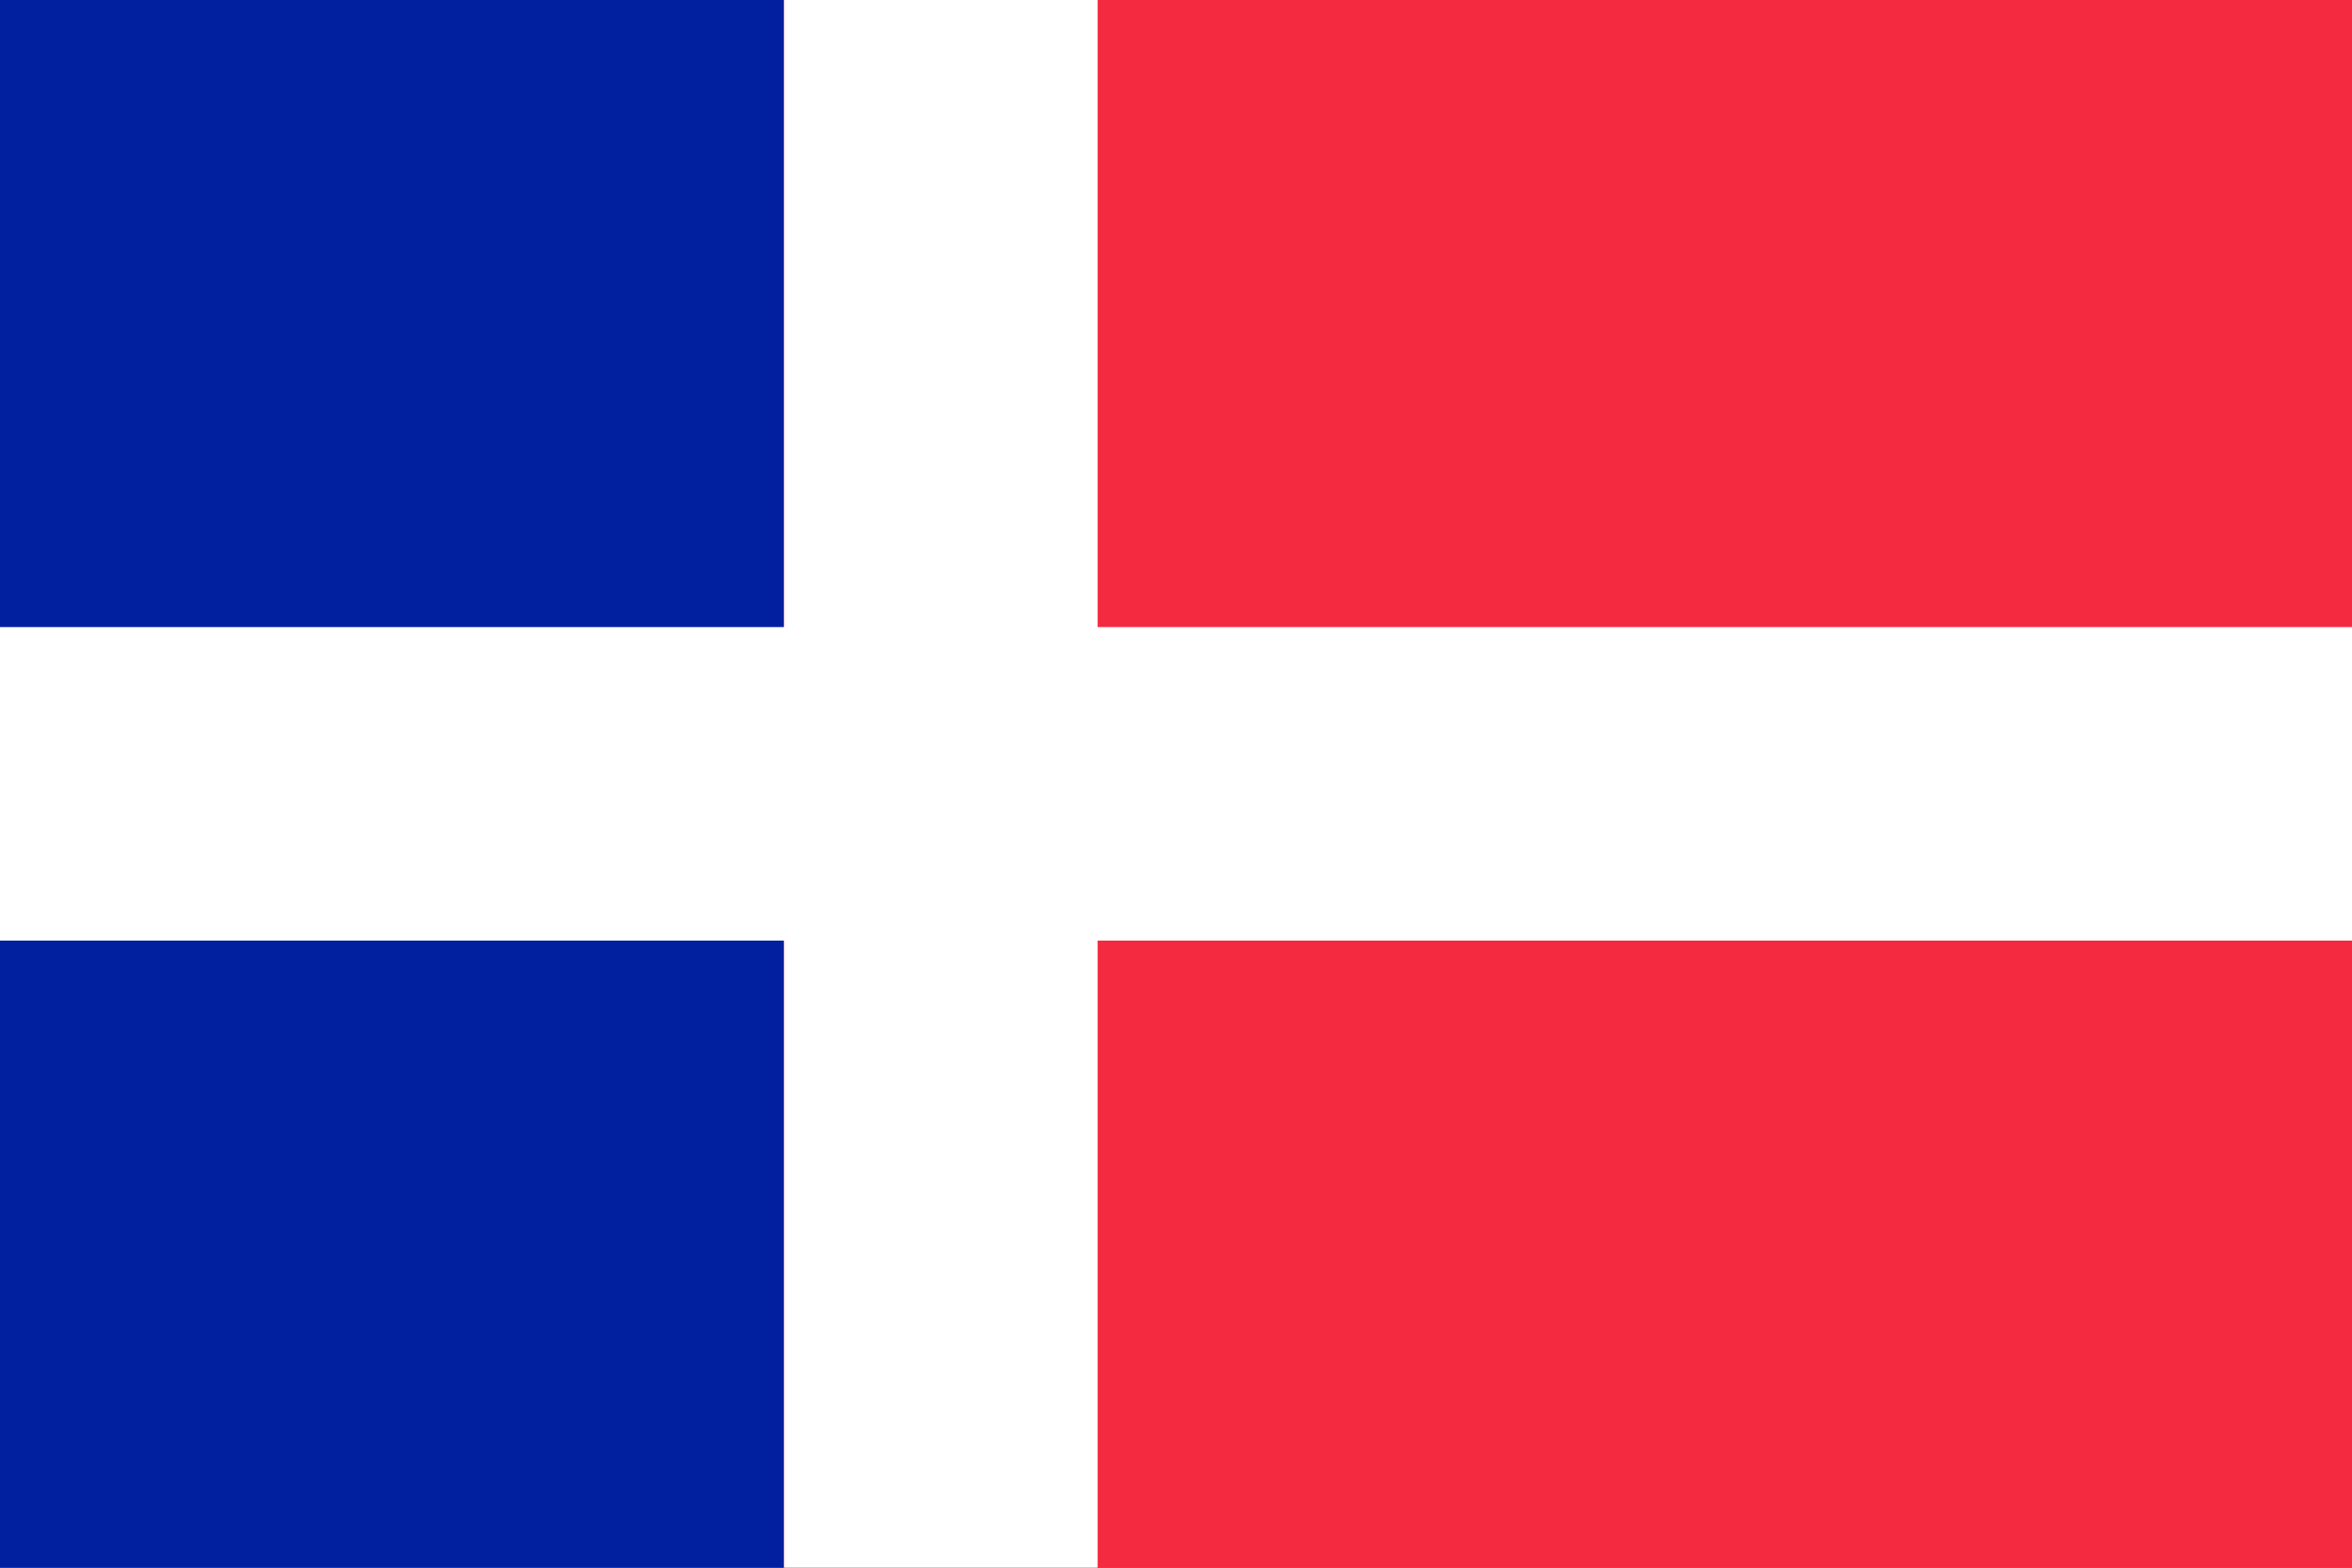
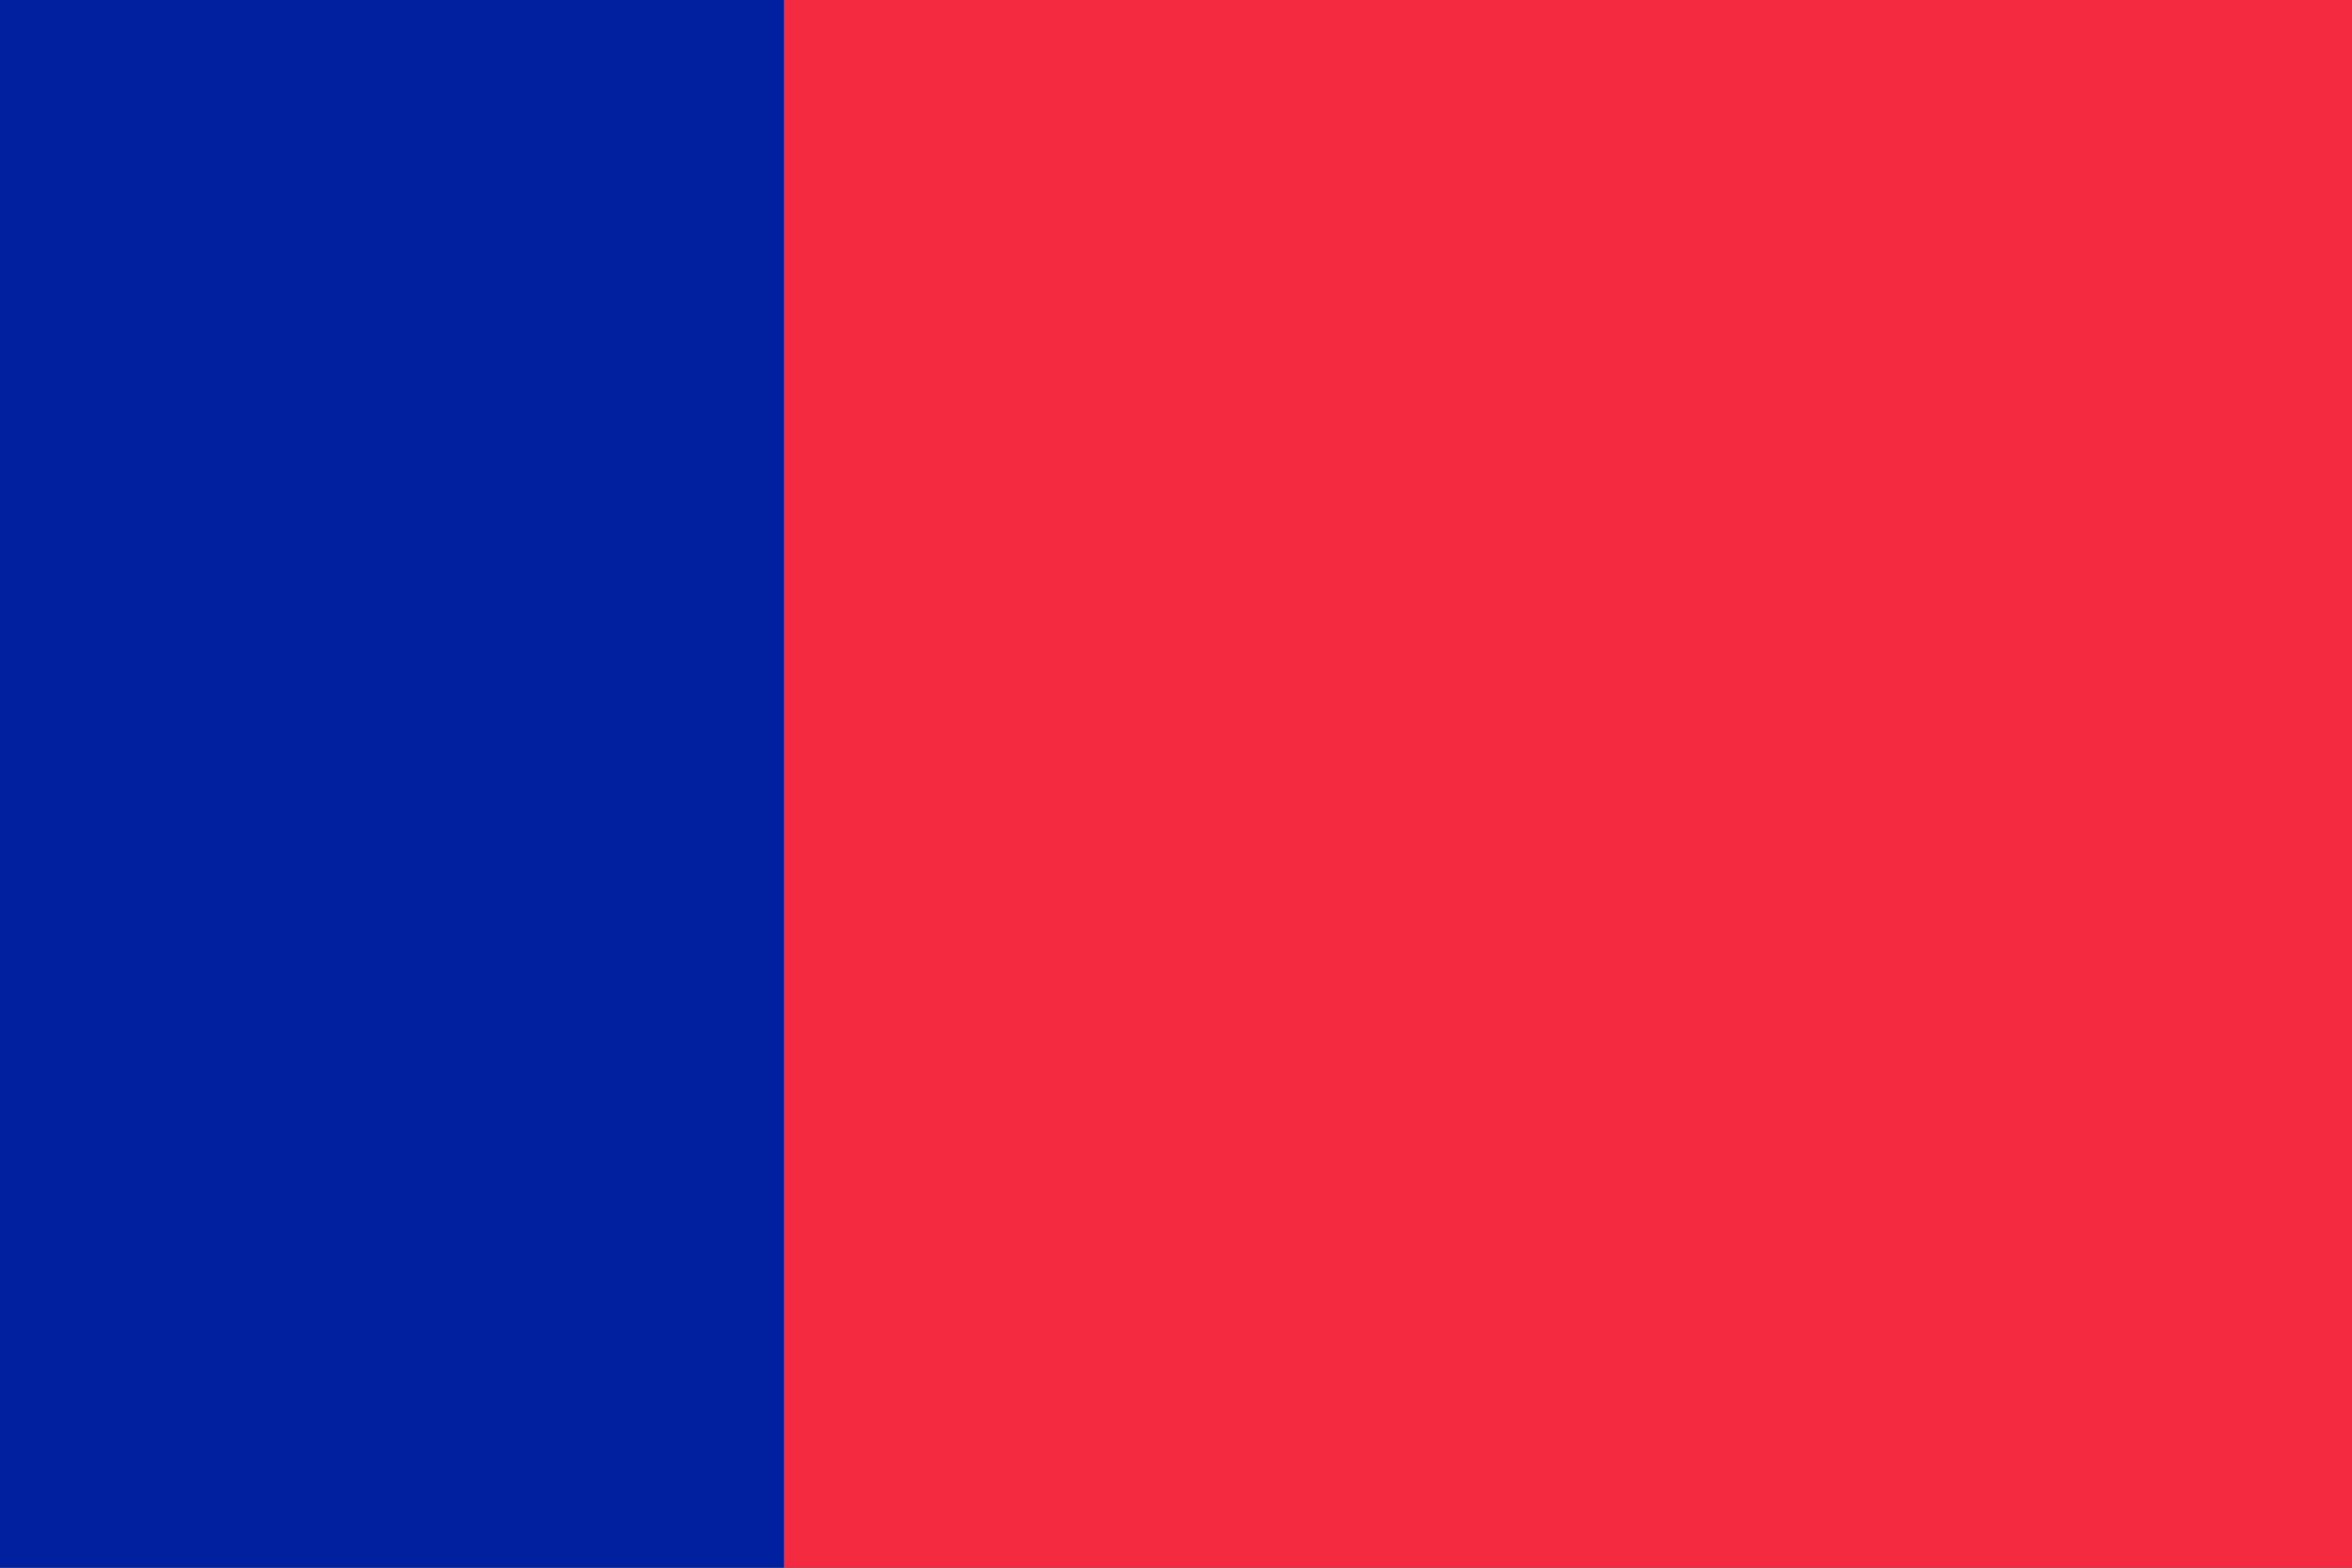
<svg xmlns="http://www.w3.org/2000/svg" xmlns:ns1="http://sodipodi.sourceforge.net/DTD/sodipodi-0.dtd" xmlns:ns2="http://www.inkscape.org/namespaces/inkscape" version="1.0" width="900" height="600" viewBox="0 0 300 200" id="Flag_of_Saar" ns1:version="0.32" ns2:version="0.45.1" ns1:docname="Flag_of_Saar.svg" ns2:output_extension="org.inkscape.output.svg.inkscape" ns1:docbase="D:\">
  <rect x="0" y="0" width="300" height="200" fill="#333333" stroke="none" />
  <defs id="defs12" />
  <ns1:namedview ns2:window-height="968" ns2:window-width="1280" ns2:pageshadow="2" ns2:pageopacity="0.0" guidetolerance="10.0" gridtolerance="10.0" objecttolerance="10.0" borderopacity="1.0" bordercolor="#666666" pagecolor="#ffffff" id="base" width="900px" height="600px" ns2:zoom="0.9425" ns2:cx="440.09106" ns2:cy="305.20584" ns2:window-x="-4" ns2:window-y="-4" ns2:current-layer="Flag_of_Saar" />
  <g id="g2467">
    <g id="g2463">
      <rect width="100" height="200" id="rect3" x="0" y="0" style="fill:#00209f;fill-opacity:1" />
      <rect width="200" height="200" x="100" id="rect5" y="0" style="fill:#f42a41;fill-opacity:1" />
    </g>
    <g id="g2459">
-       <rect width="300" height="40" y="80" id="rect7" x="0" style="fill:#ffffff" />
-       <rect width="40" height="200" x="100" id="rect9" y="0" style="fill:#ffffff" />
-     </g>
+       </g>
  </g>
</svg>